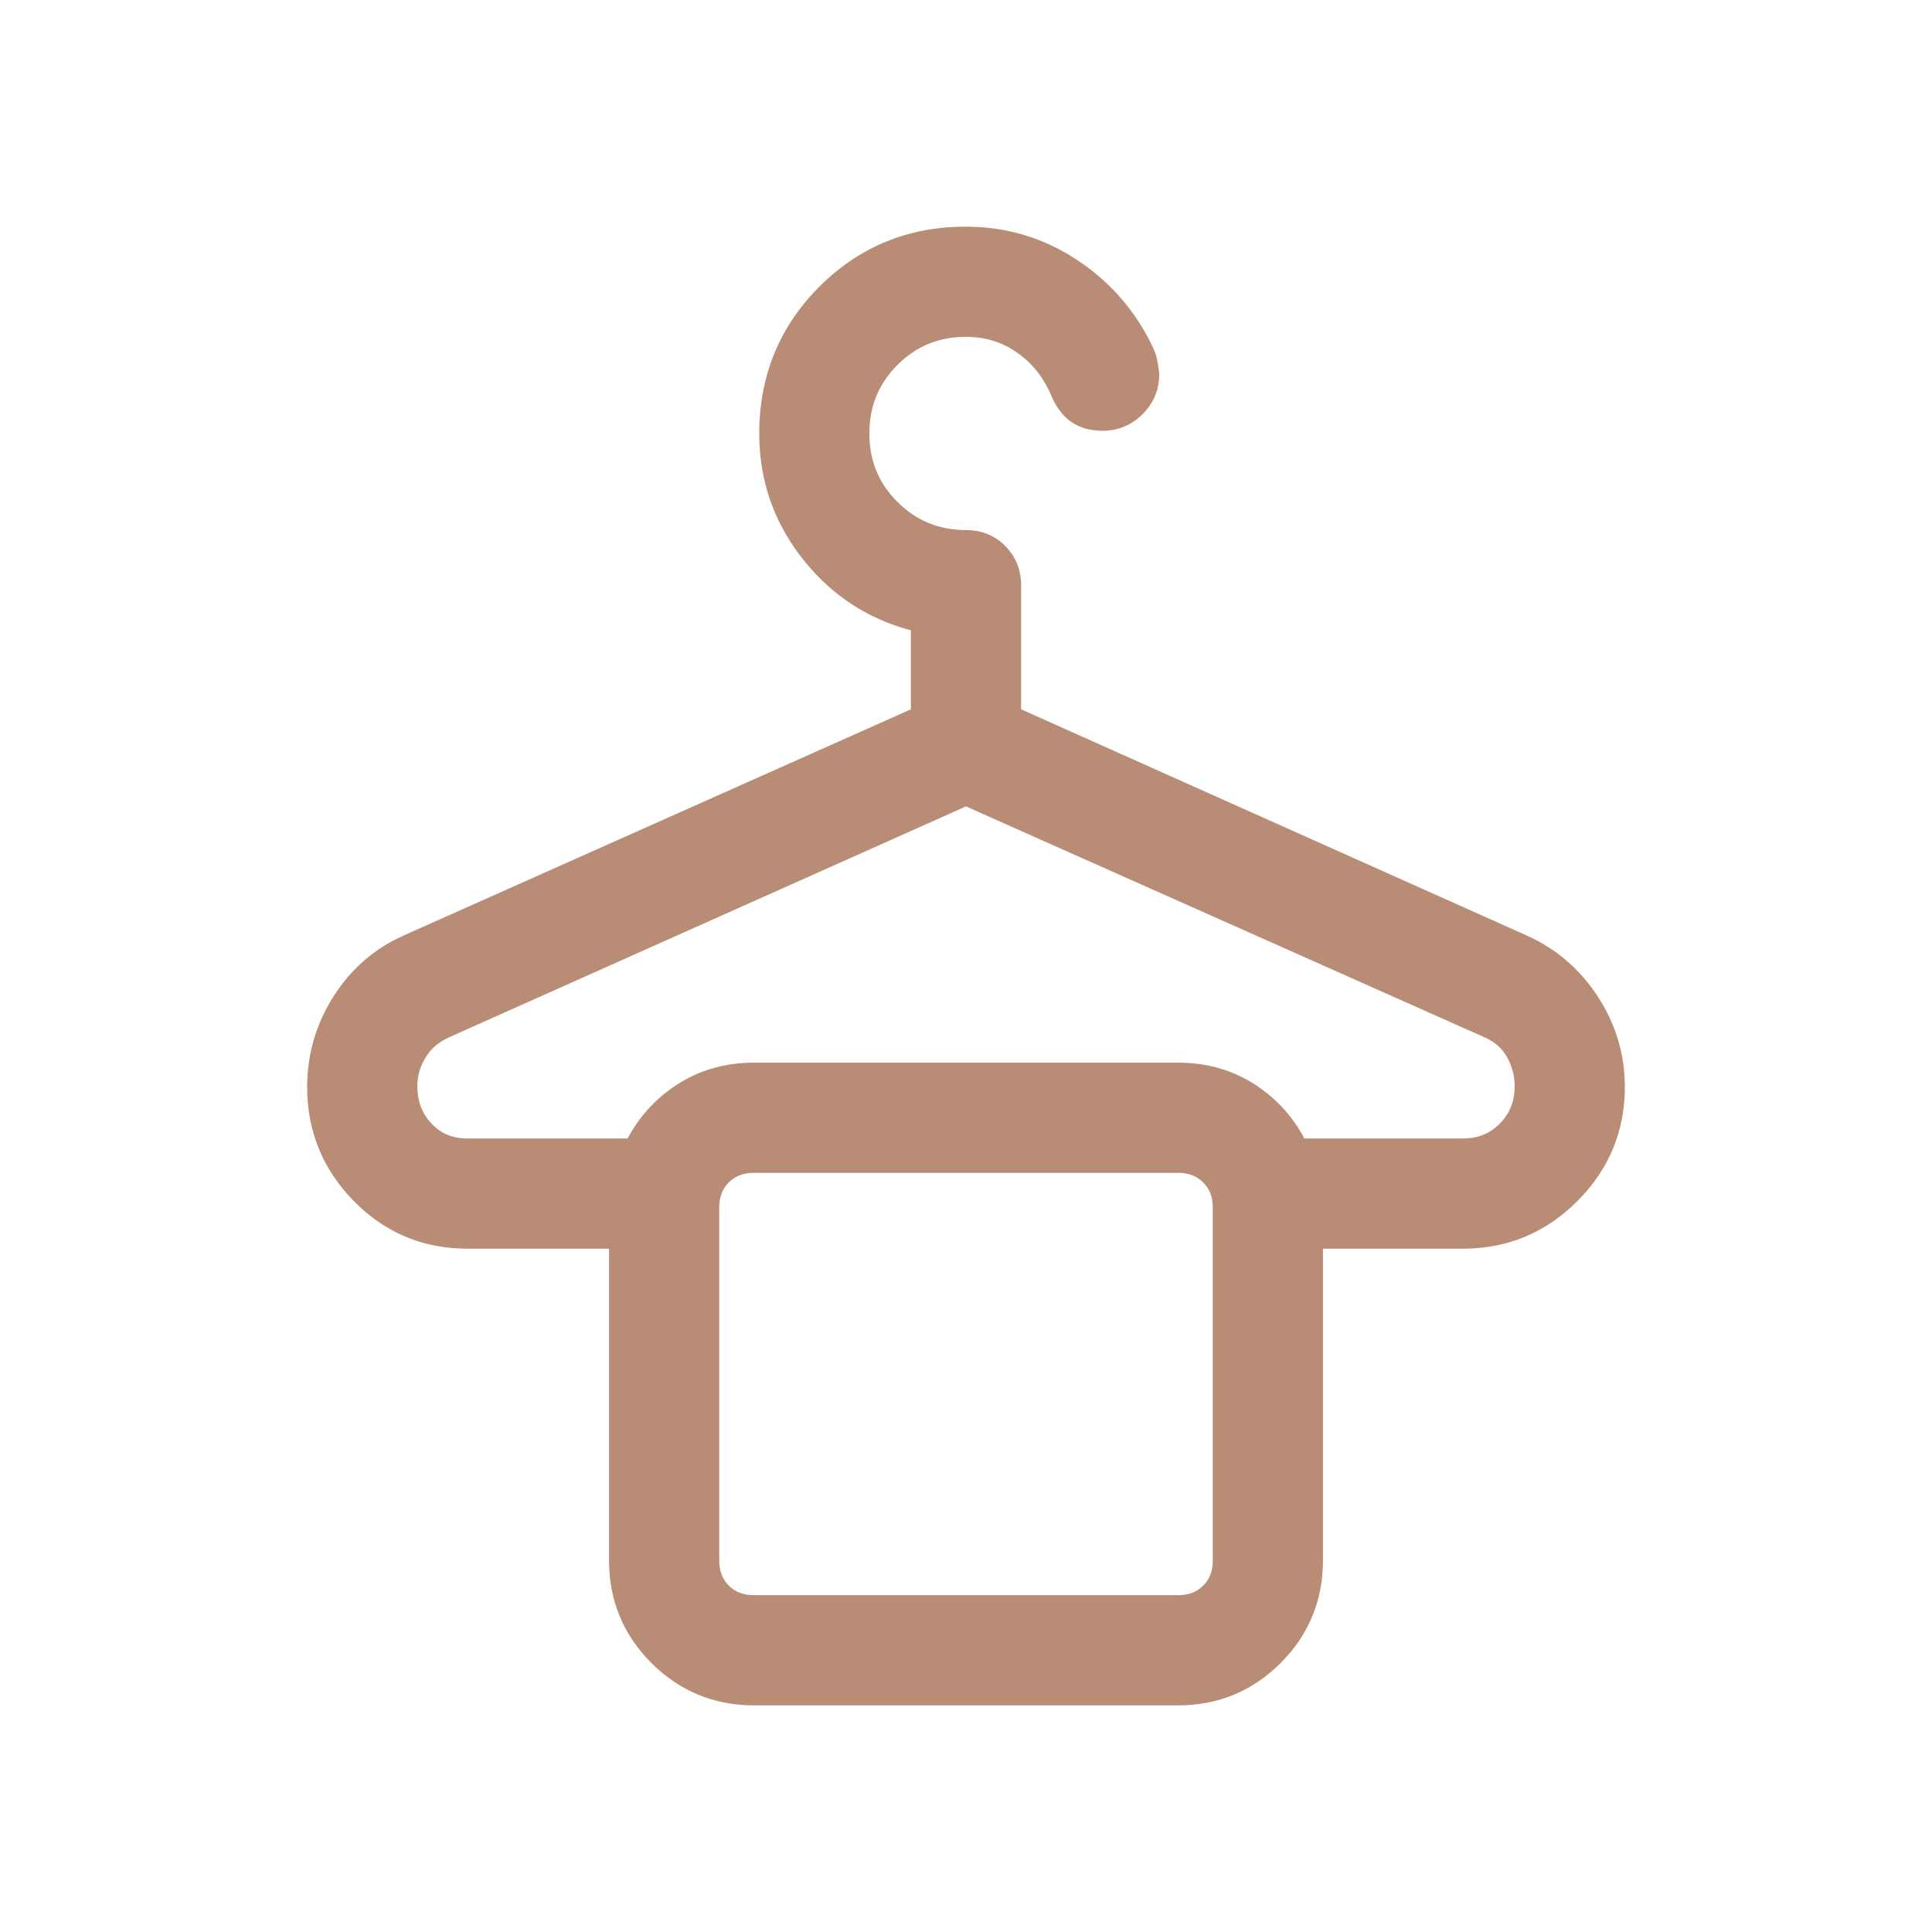
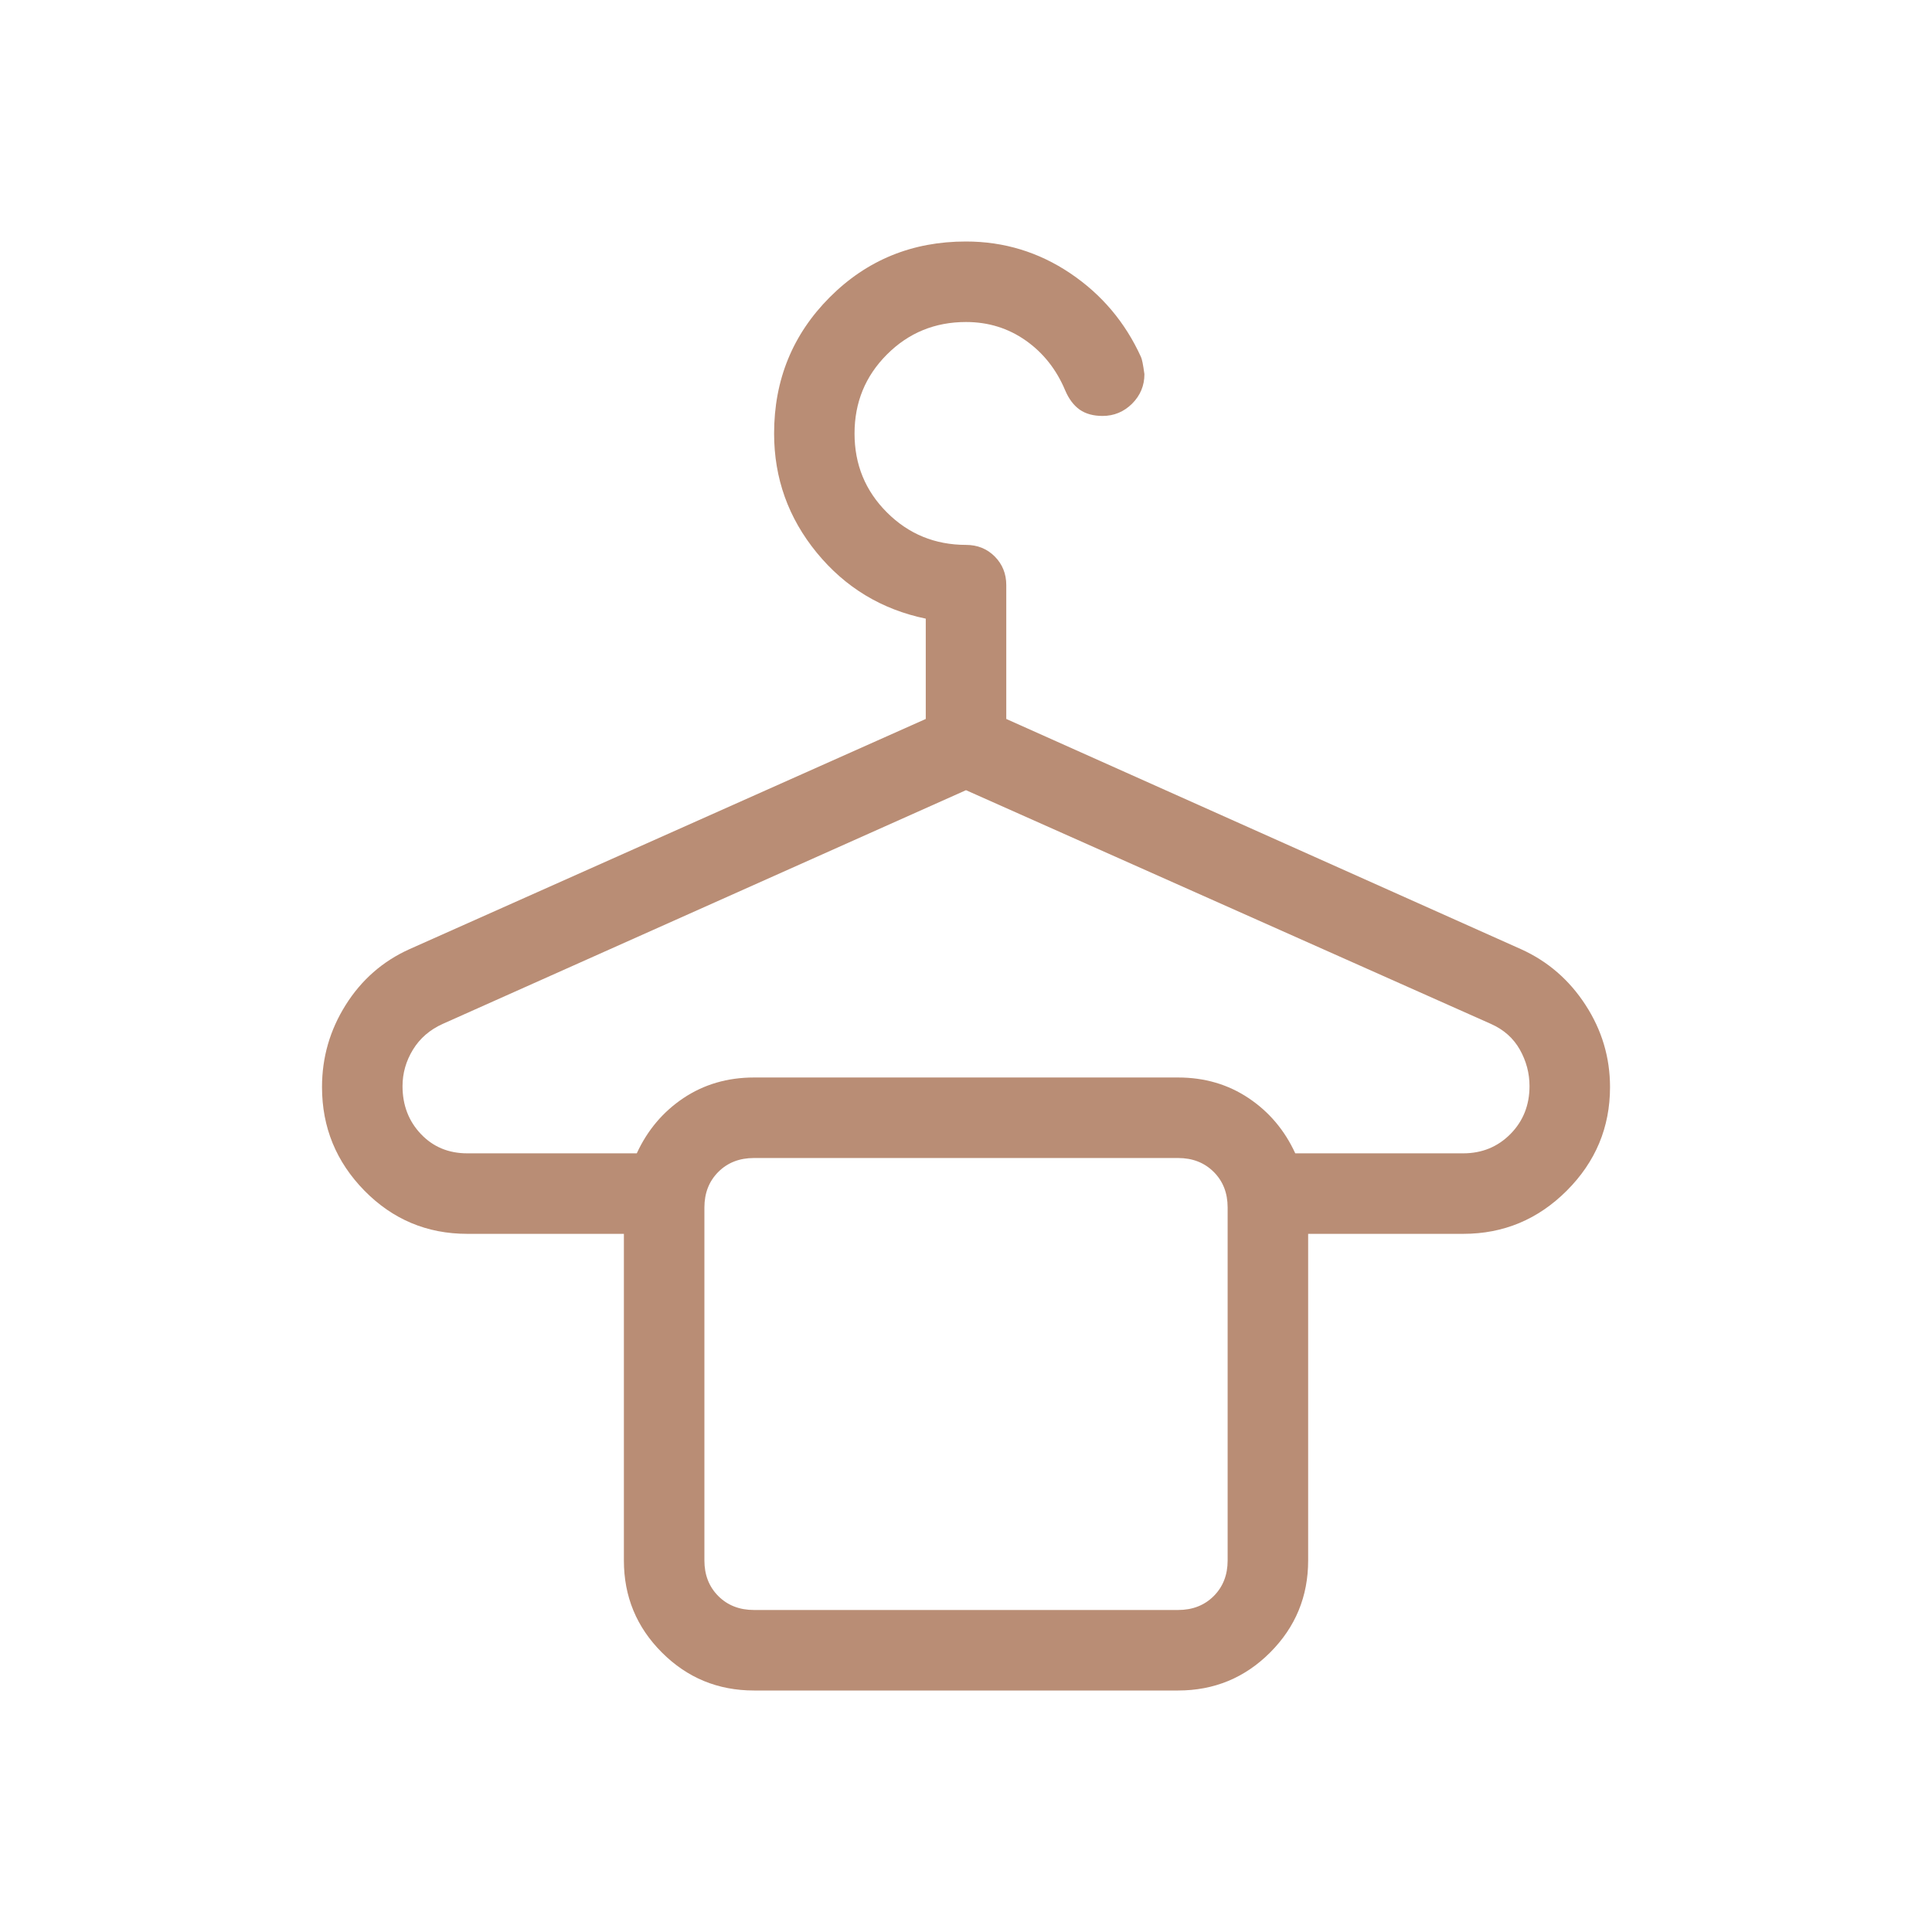
<svg xmlns="http://www.w3.org/2000/svg" width="52" height="52" viewBox="0 0 52 52" fill="none">
  <path d="M20.293 45.5C19.323 45.5 18.496 45.159 17.815 44.477C17.133 43.796 16.792 42.97 16.792 42.001V33.209H12.576C11.492 33.209 10.57 32.821 9.809 32.047C9.048 31.271 8.667 30.342 8.667 29.259C8.667 28.461 8.879 27.725 9.304 27.049C9.729 26.373 10.299 25.873 11.016 25.549L24.917 19.351V16.651C23.728 16.404 22.75 15.812 21.983 14.876C21.218 13.942 20.835 12.872 20.835 11.668C20.835 10.223 21.335 9 22.334 7.999C23.334 6.998 24.556 6.499 26 6.5C27.023 6.5 27.957 6.785 28.804 7.354C29.65 7.923 30.285 8.674 30.709 9.607C30.737 9.663 30.768 9.818 30.802 10.071C30.802 10.38 30.691 10.645 30.47 10.866C30.248 11.085 29.983 11.195 29.675 11.195C29.428 11.195 29.223 11.139 29.06 11.026C28.898 10.911 28.768 10.738 28.67 10.508C28.434 9.945 28.08 9.497 27.608 9.165C27.136 8.833 26.6 8.667 26 8.667C25.164 8.667 24.455 8.958 23.873 9.54C23.291 10.122 23 10.831 23 11.668C23 12.504 23.291 13.212 23.873 13.793C24.455 14.374 25.164 14.665 26 14.666C26.309 14.666 26.567 14.77 26.774 14.978C26.98 15.186 27.084 15.443 27.084 15.749V19.351L40.942 25.549C41.658 25.873 42.236 26.373 42.675 27.049C43.114 27.725 43.334 28.461 43.334 29.259C43.334 30.342 42.946 31.271 42.17 32.047C41.396 32.821 40.467 33.209 39.384 33.209H35.209V42.001C35.209 42.969 34.868 43.794 34.186 44.477C33.504 45.159 32.679 45.5 31.709 45.5H20.293ZM12.576 31.042H17.139C17.425 30.421 17.843 29.925 18.395 29.555C18.948 29.186 19.581 29.001 20.293 29.001H31.709C32.42 29.001 33.052 29.186 33.605 29.555C34.157 29.924 34.576 30.419 34.862 31.042H39.384C39.886 31.042 40.31 30.869 40.654 30.522C40.996 30.175 41.167 29.745 41.167 29.233C41.167 28.886 41.08 28.559 40.907 28.251C40.734 27.944 40.474 27.712 40.127 27.558L26 21.268L11.917 27.558C11.57 27.714 11.303 27.945 11.115 28.251C10.928 28.557 10.834 28.885 10.834 29.233C10.834 29.744 10.998 30.174 11.328 30.522C11.657 30.869 12.073 31.042 12.576 31.042ZM20.293 43.333H31.709C32.098 43.333 32.417 43.208 32.667 42.959C32.917 42.709 33.042 42.389 33.042 42.001V32.5C33.042 32.11 32.917 31.791 32.667 31.542C32.417 31.293 32.098 31.168 31.709 31.168H20.291C19.903 31.168 19.583 31.293 19.334 31.542C19.084 31.792 18.959 32.111 18.959 32.5V42.001C18.959 42.389 19.084 42.709 19.334 42.959C19.583 43.208 19.903 43.333 20.293 43.333Z" fill="#B98D75" />
-   <path d="M22.6 11.668C22.6 10.727 22.931 9.915 23.59 9.257C24.248 8.599 25.06 8.267 26 8.267C26.678 8.267 27.296 8.456 27.838 8.838C28.375 9.215 28.774 9.723 29.037 10.351C29.113 10.529 29.203 10.636 29.291 10.699C29.372 10.754 29.492 10.795 29.675 10.795C29.875 10.795 30.041 10.728 30.189 10.581C30.331 10.439 30.396 10.281 30.399 10.088C30.385 9.983 30.373 9.902 30.361 9.844C30.355 9.812 30.349 9.79 30.346 9.777C30.341 9.761 30.342 9.769 30.352 9.789L30.349 9.781L30.344 9.772C29.951 8.907 29.366 8.213 28.581 7.686C27.898 7.226 27.156 6.969 26.35 6.912L26 6.9C24.659 6.899 23.54 7.358 22.617 8.282C21.694 9.206 21.235 10.327 21.235 11.668C21.235 12.78 21.586 13.76 22.293 14.623C23.002 15.488 23.899 16.03 24.998 16.259L25.317 16.325V19.61L25.08 19.716L11.179 25.915C10.536 26.206 10.026 26.652 9.643 27.262C9.258 27.874 9.067 28.537 9.067 29.259C9.067 30.237 9.407 31.066 10.095 31.767C10.781 32.464 11.6 32.809 12.575 32.809H17.192V42.001C17.192 42.865 17.491 43.588 18.098 44.194C18.704 44.8 19.428 45.099 20.293 45.1H31.71C32.574 45.099 33.297 44.801 33.903 44.194C34.51 43.587 34.809 42.863 34.809 42.001V32.809H39.384C40.36 32.809 41.188 32.465 41.888 31.765C42.589 31.063 42.934 30.235 42.934 29.259C42.934 28.54 42.737 27.878 42.34 27.267C41.941 26.653 41.422 26.205 40.777 25.914L26.92 19.716L26.684 19.609V15.749C26.683 15.543 26.619 15.389 26.49 15.26C26.395 15.164 26.285 15.103 26.148 15.078L26 15.066C25.06 15.065 24.248 14.733 23.59 14.076C22.931 13.419 22.6 12.608 22.6 11.668ZM32.642 32.5C32.642 32.204 32.551 31.991 32.385 31.826C32.218 31.659 32.004 31.567 31.71 31.567H20.291C19.997 31.567 19.783 31.658 19.616 31.825C19.449 31.992 19.358 32.206 19.358 32.5V42.001C19.358 42.295 19.449 42.509 19.616 42.676C19.783 42.843 19.997 42.934 20.293 42.934H31.71C32.004 42.934 32.218 42.843 32.385 42.676C32.552 42.509 32.642 42.295 32.642 42.001V32.5ZM31.71 28.601C32.494 28.601 33.204 28.806 33.827 29.223C34.371 29.586 34.798 30.061 35.108 30.642H39.384C39.733 30.642 40.022 30.54 40.267 30.335L40.369 30.24C40.633 29.973 40.767 29.646 40.767 29.232C40.767 28.956 40.699 28.696 40.559 28.447C40.431 28.22 40.238 28.045 39.964 27.923L25.999 21.705L12.08 27.922L12.081 27.923C11.803 28.048 11.599 28.226 11.456 28.46C11.306 28.705 11.233 28.961 11.233 29.232C11.233 29.648 11.364 29.978 11.617 30.246C11.867 30.509 12.176 30.642 12.575 30.642H16.892C17.202 30.062 17.629 29.588 18.173 29.224C18.797 28.807 19.508 28.601 20.293 28.601H31.71ZM33.442 42.001C33.442 42.484 33.283 42.908 32.95 43.241C32.618 43.574 32.193 43.733 31.71 43.733H20.293C19.809 43.733 19.384 43.574 19.051 43.241C18.718 42.908 18.559 42.484 18.559 42.001V32.5C18.559 32.064 18.689 31.677 18.959 31.36V30.766H33.042V31.36C33.312 31.676 33.442 32.064 33.442 32.5V42.001ZM41.567 29.232C41.567 29.844 41.359 30.377 40.938 30.803L40.938 30.804C40.516 31.229 39.989 31.441 39.384 31.441H34.605L34.498 31.209C34.242 30.651 33.871 30.215 33.383 29.889C32.9 29.566 32.347 29.401 31.71 29.4H20.293C19.655 29.401 19.101 29.565 18.618 29.888C18.13 30.215 17.758 30.653 17.502 31.209L17.395 31.441H12.575C11.969 31.441 11.447 31.227 11.038 30.797C10.633 30.369 10.434 29.838 10.434 29.232C10.434 28.808 10.549 28.409 10.774 28.042C11.007 27.663 11.338 27.38 11.753 27.193L11.754 27.192L25.837 20.902L26 20.83L26.163 20.902L40.29 27.192C40.709 27.379 41.037 27.666 41.256 28.055C41.462 28.421 41.567 28.816 41.567 29.232ZM23.399 11.668C23.399 12.4 23.65 13.006 24.155 13.51C24.661 14.014 25.268 14.265 26.001 14.267C26.41 14.267 26.771 14.408 27.058 14.696C27.342 14.983 27.483 15.343 27.483 15.749V19.091L41.105 25.185C41.894 25.541 42.531 26.093 43.011 26.831C43.491 27.571 43.733 28.383 43.733 29.259C43.733 30.45 43.303 31.48 42.453 32.33C41.605 33.178 40.575 33.608 39.384 33.608H35.608V42.001C35.608 43.074 35.226 44.001 34.469 44.76C33.712 45.517 32.784 45.9 31.71 45.9H20.293C19.217 45.9 18.29 45.517 17.532 44.76C16.775 44.003 16.392 43.076 16.392 42.001V33.608H12.575C11.459 33.608 10.489 33.23 9.683 32.482L9.523 32.327C8.689 31.477 8.267 30.447 8.267 29.259C8.267 28.386 8.5 27.576 8.965 26.836C9.431 26.095 10.061 25.541 10.851 25.185L10.852 25.184L24.517 19.091V16.966C23.381 16.665 22.429 16.052 21.674 15.13C20.85 14.124 20.435 12.965 20.435 11.668C20.435 10.12 20.976 8.795 22.052 7.717C23.128 6.639 24.452 6.099 26 6.101C27.102 6.101 28.115 6.408 29.027 7.021C29.936 7.632 30.619 8.441 31.073 9.441H31.07C31.108 9.522 31.131 9.616 31.145 9.687C31.163 9.776 31.181 9.888 31.198 10.019L31.201 10.045V10.07C31.201 10.487 31.048 10.853 30.753 11.148L30.751 11.15C30.455 11.443 30.09 11.595 29.675 11.595C29.367 11.595 29.077 11.524 28.832 11.355L28.827 11.352C28.592 11.184 28.422 10.946 28.302 10.666L28.301 10.662C28.093 10.164 27.785 9.778 27.378 9.492C26.976 9.209 26.52 9.066 26 9.066C25.268 9.066 24.661 9.317 24.155 9.822C23.649 10.328 23.399 10.936 23.399 11.668Z" fill="#B98D75" />
</svg>